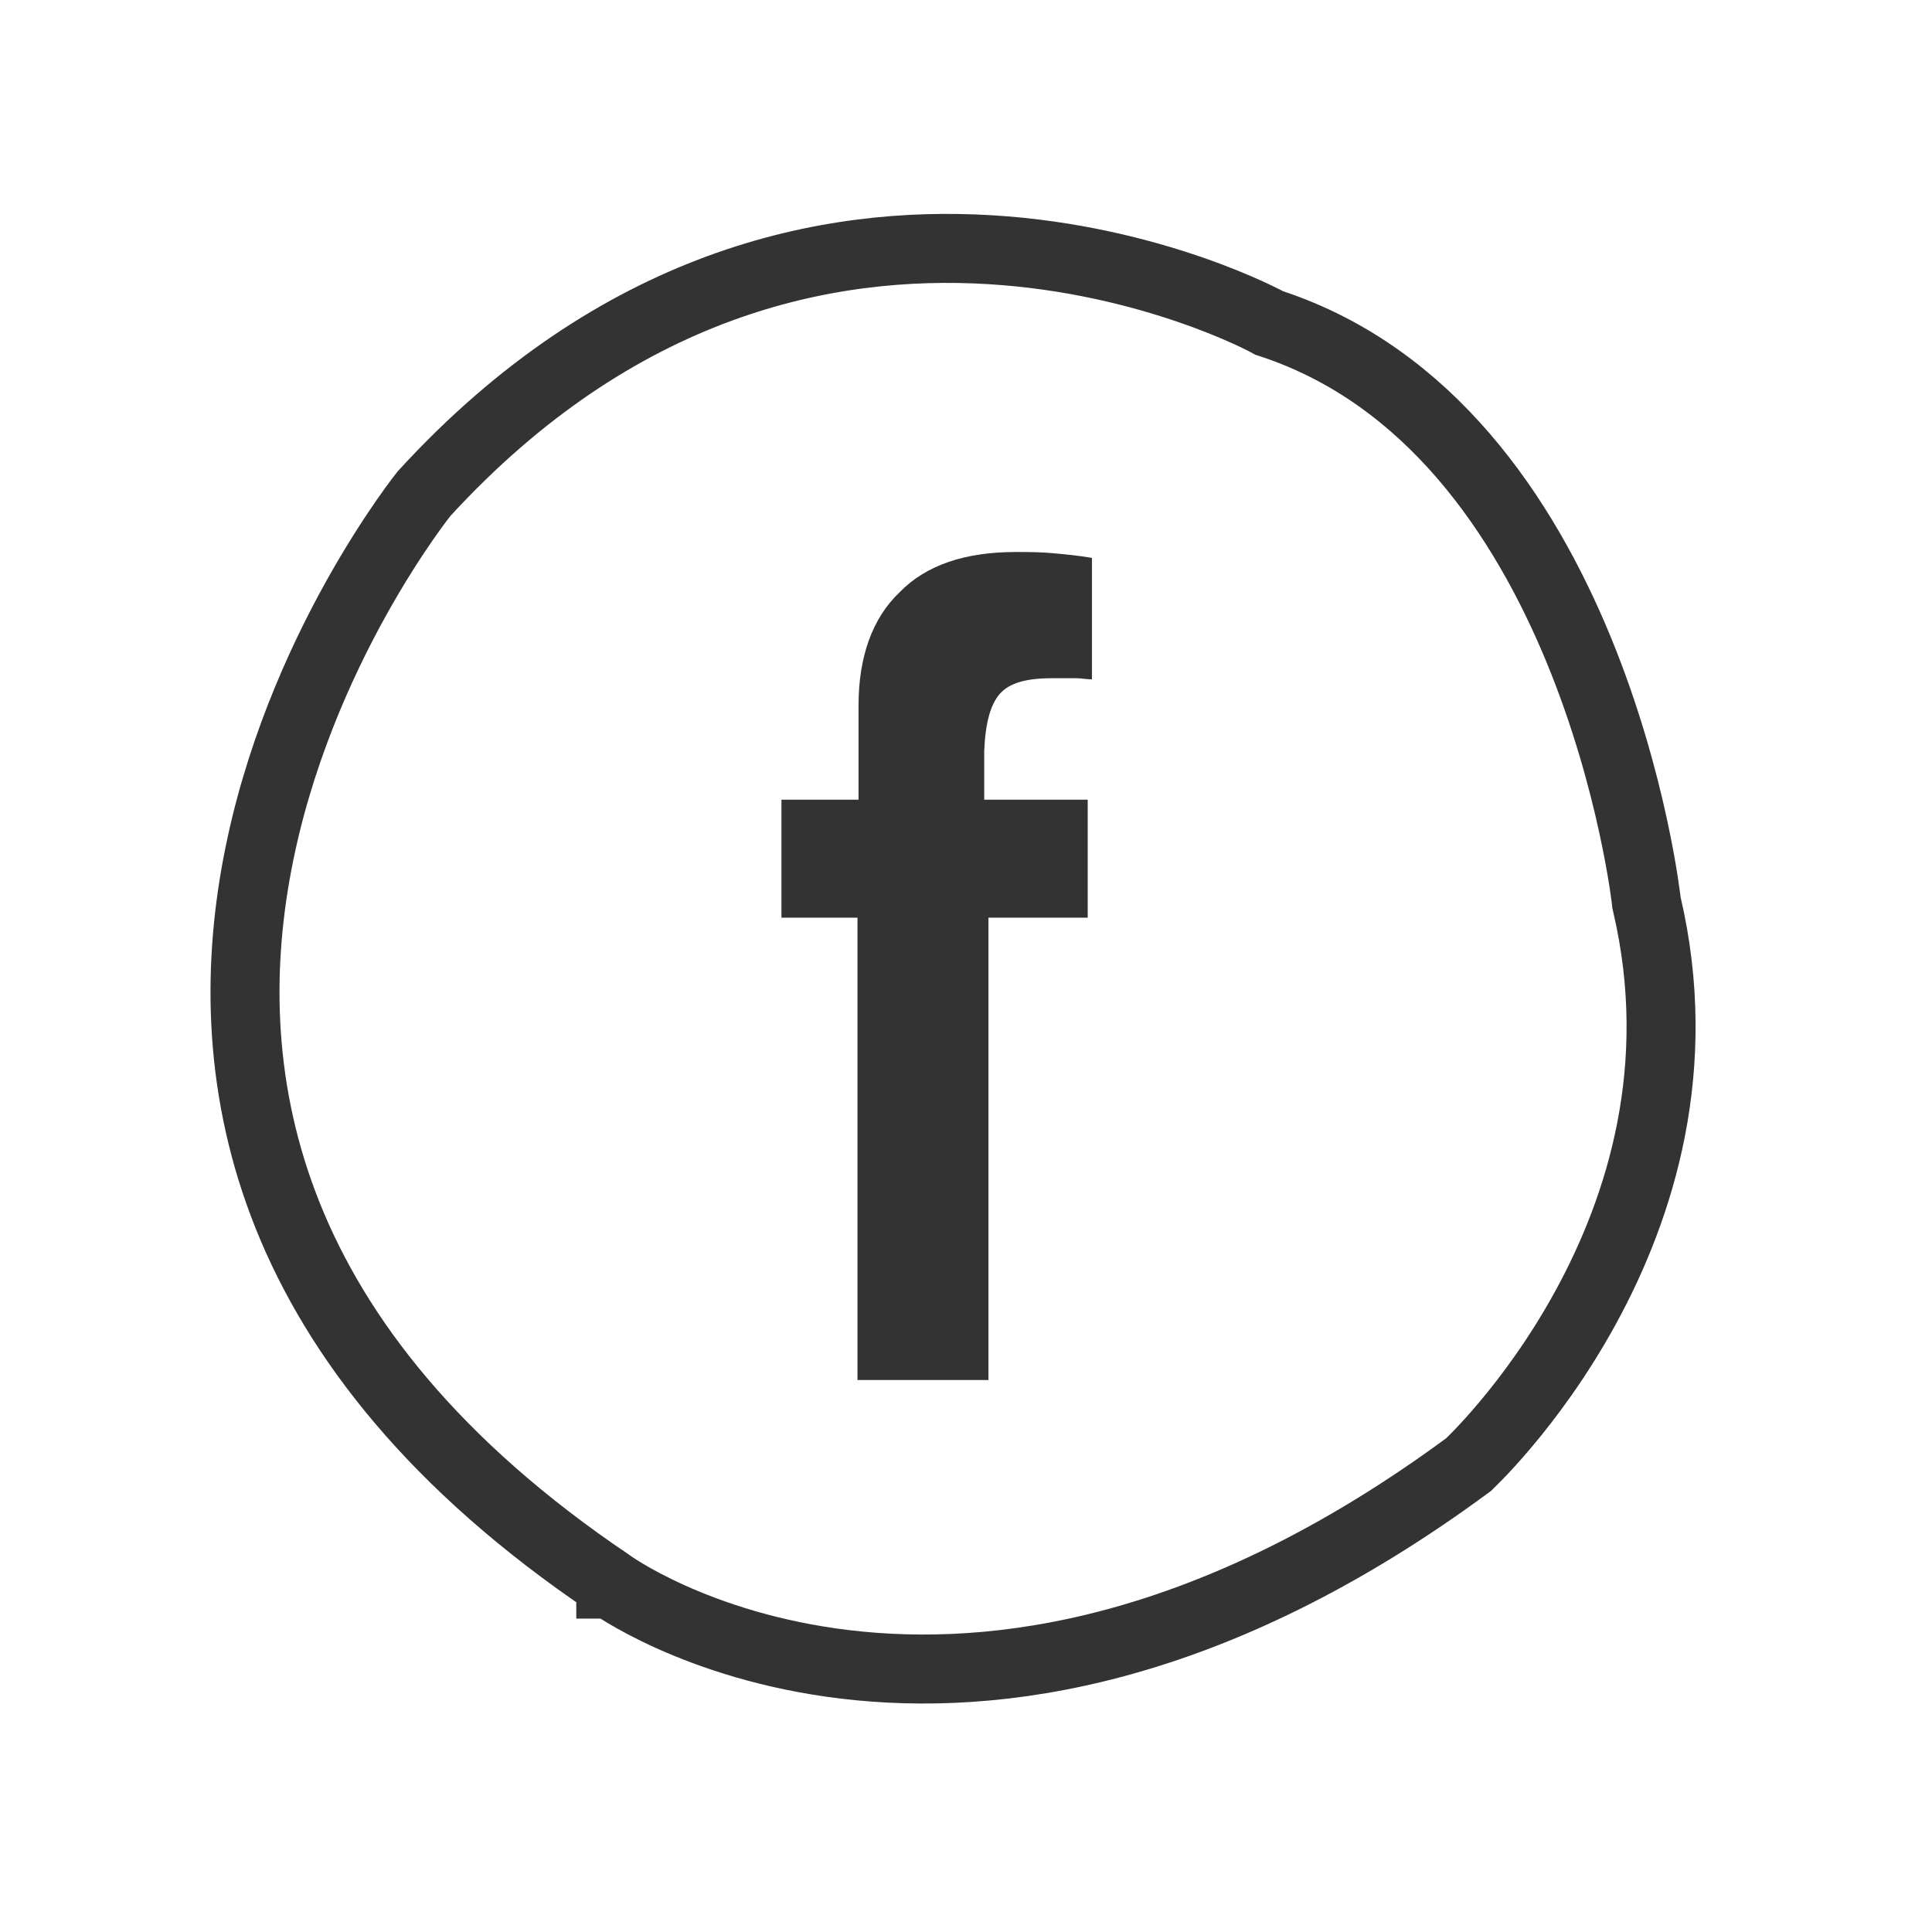
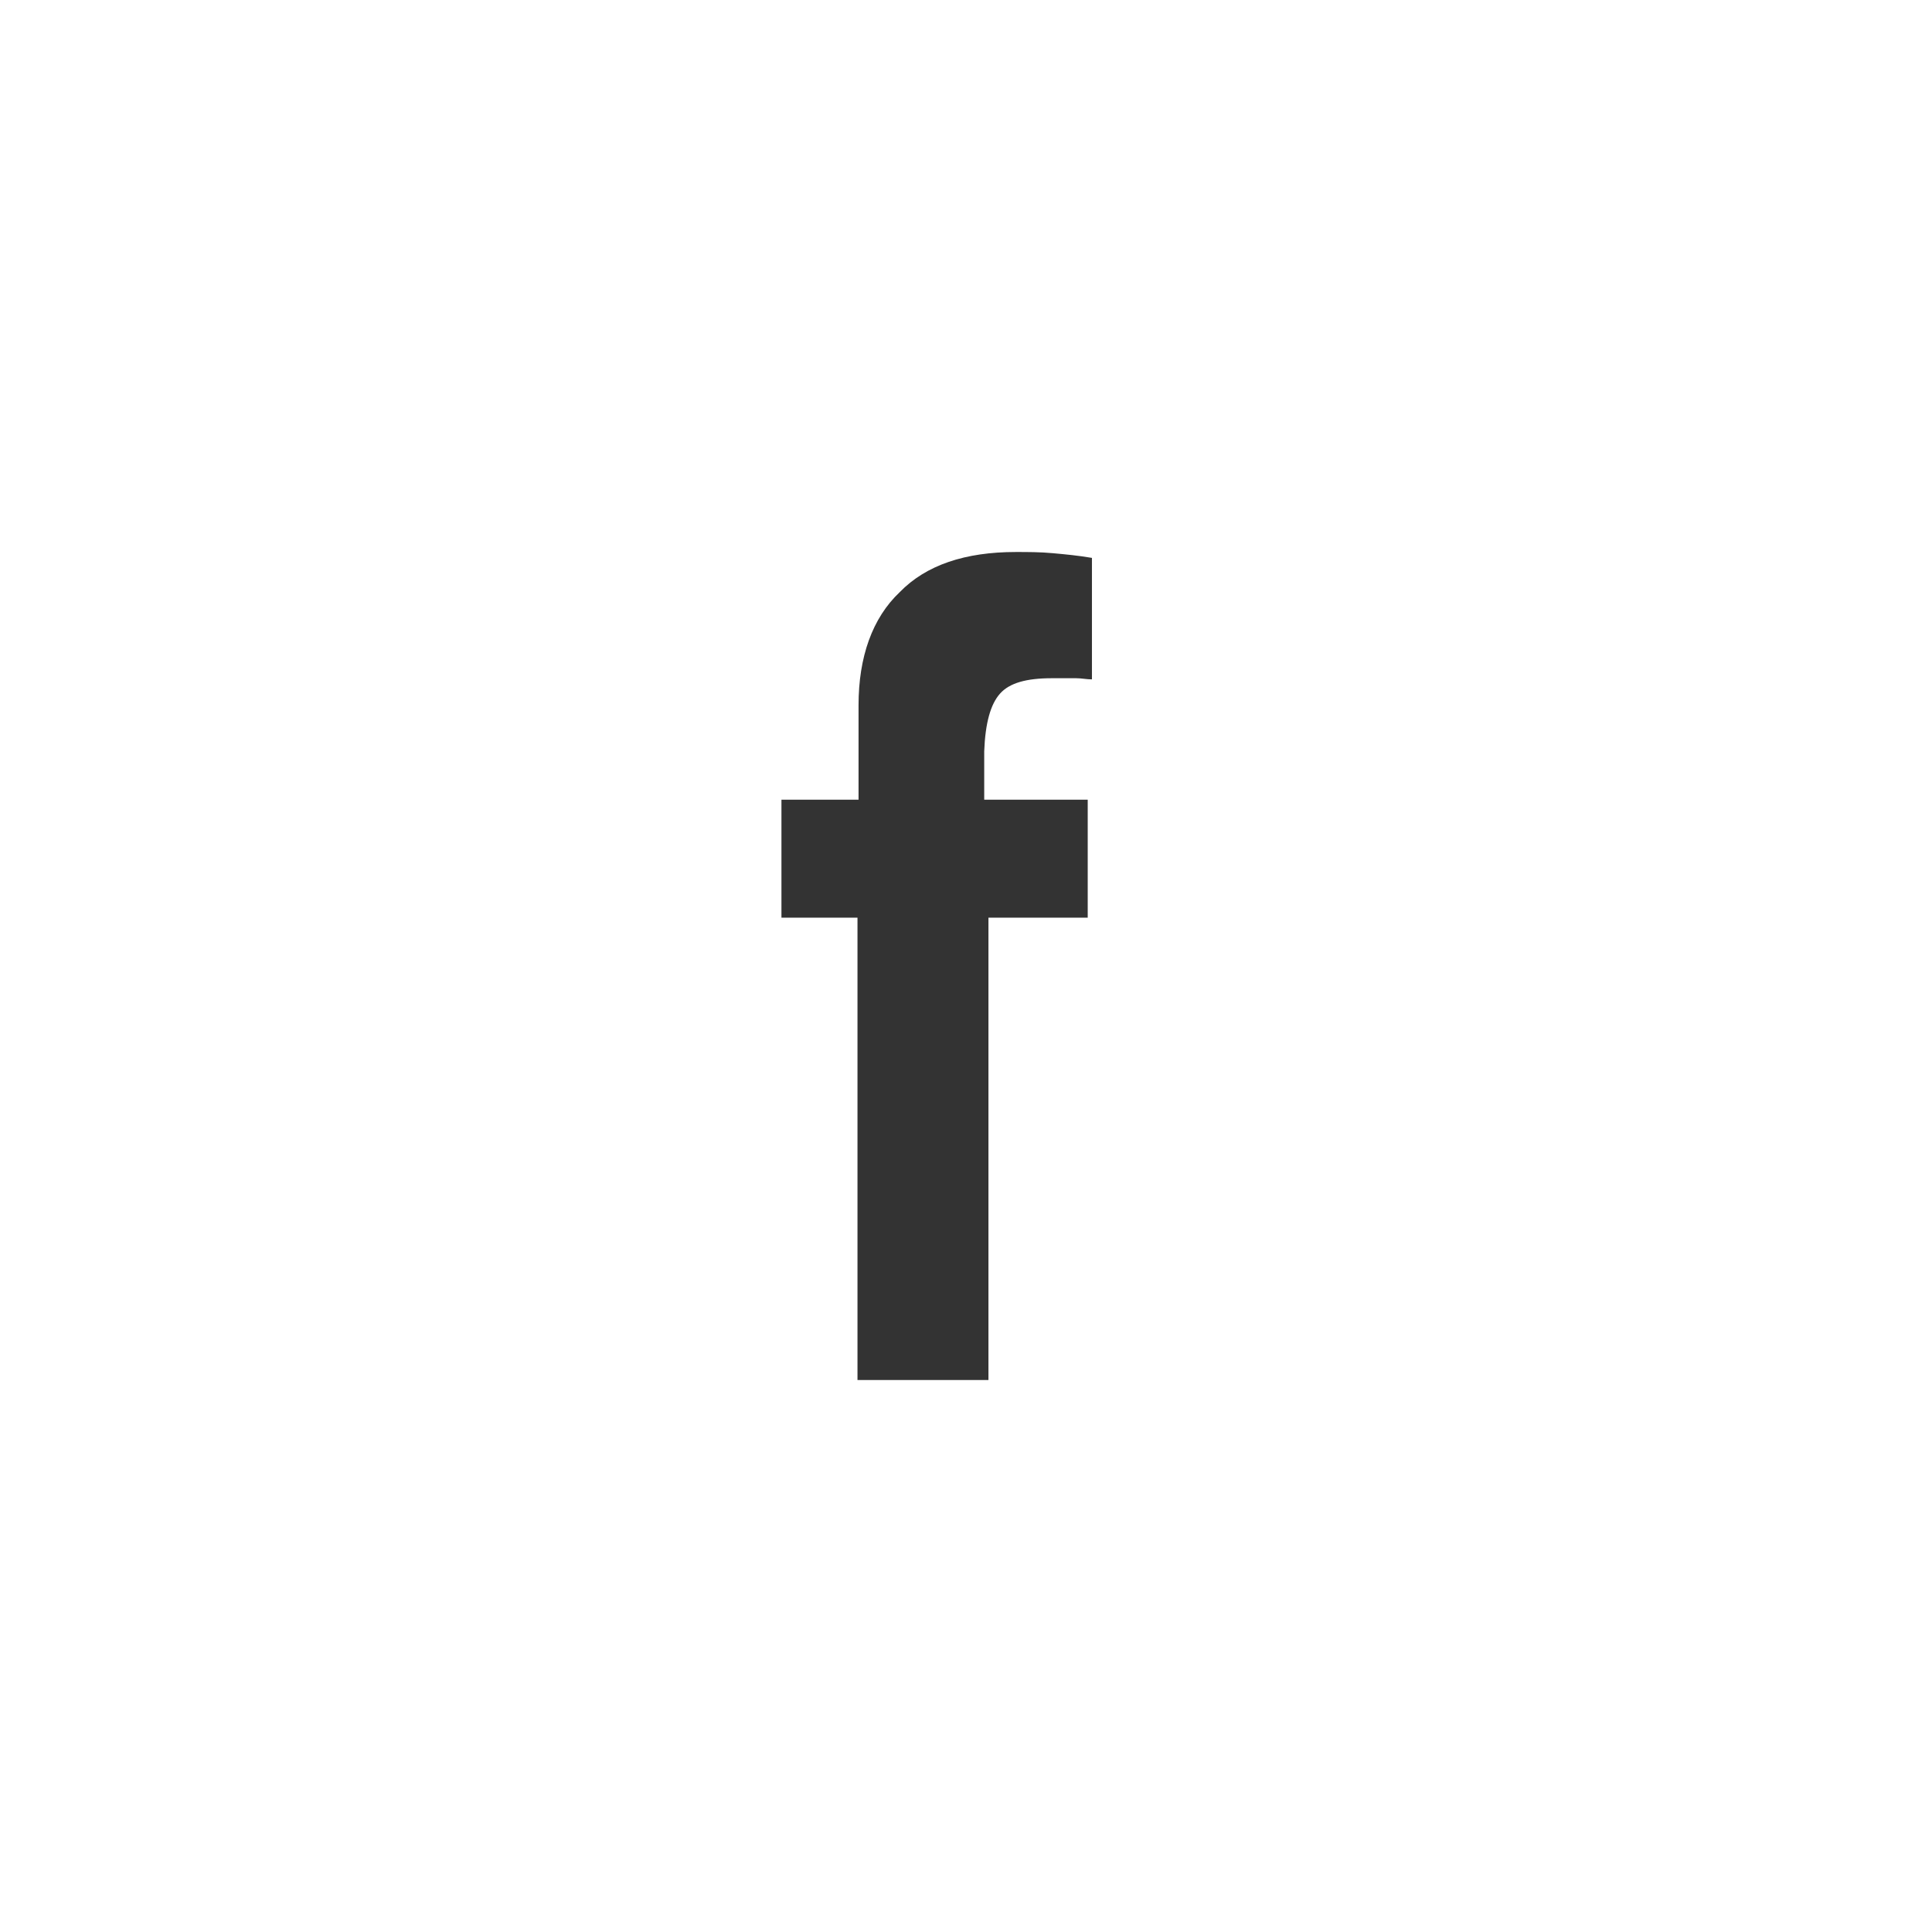
<svg xmlns="http://www.w3.org/2000/svg" width="42" height="42" viewBox="0 0 42 42" fill="none">
-   <path d="M31.953 31.812C31.941 31.824 31.931 31.833 31.923 31.841C26.323 35.973 21.634 36.57 18.386 36.184C16.748 35.99 15.456 35.542 14.58 35.148C14.142 34.95 13.808 34.767 13.588 34.635C13.478 34.569 13.397 34.517 13.345 34.482C13.319 34.465 13.3 34.452 13.289 34.444L13.279 34.437L13.279 34.437L13.278 34.437L13.278 34.436L13.267 34.428L13.255 34.42C9.432 31.842 7.316 29.08 6.252 26.421C5.187 23.759 5.152 21.14 5.59 18.811C6.028 16.477 6.94 14.447 7.748 12.996C8.152 12.272 8.527 11.696 8.799 11.304C8.935 11.108 9.045 10.959 9.12 10.859C9.158 10.81 9.186 10.773 9.205 10.749L9.218 10.732C13.433 6.13 18.002 5.216 21.518 5.428C23.291 5.534 24.803 5.929 25.873 6.297C26.407 6.481 26.827 6.657 27.111 6.786C27.253 6.85 27.361 6.903 27.431 6.938C27.466 6.956 27.492 6.969 27.509 6.977L27.526 6.986L27.527 6.987L27.528 6.988L27.528 6.988L27.528 6.988L27.587 7.02L27.651 7.041C31.08 8.179 33.124 11.222 34.32 14.126C34.912 15.565 35.28 16.933 35.5 17.944C35.61 18.448 35.682 18.86 35.727 19.144C35.749 19.286 35.765 19.396 35.774 19.469C35.779 19.506 35.782 19.533 35.785 19.551L35.787 19.57L35.787 19.573L35.787 19.574L35.787 19.574L35.792 19.618L35.802 19.662C36.627 23.198 35.666 26.237 34.472 28.42C33.876 29.511 33.226 30.378 32.727 30.971C32.477 31.268 32.267 31.494 32.12 31.645C32.047 31.72 31.99 31.776 31.953 31.812Z" stroke="#333333" stroke-width="1.5" />
  <path d="M21.741 15.077C21.948 14.846 22.315 14.744 22.866 14.744C23.095 14.744 23.279 14.744 23.394 14.744C23.509 14.744 23.623 14.769 23.738 14.769V12.128C23.44 12.077 23.164 12.051 22.889 12.026C22.613 12 22.338 12 22.085 12C20.983 12 20.134 12.282 19.56 12.872C18.963 13.436 18.664 14.282 18.664 15.333V17.385H16.988V19.949H18.641V30H21.488V19.949H23.646V17.385H21.396V16.333C21.419 15.718 21.534 15.308 21.741 15.077Z" fill="#333333" />
</svg>